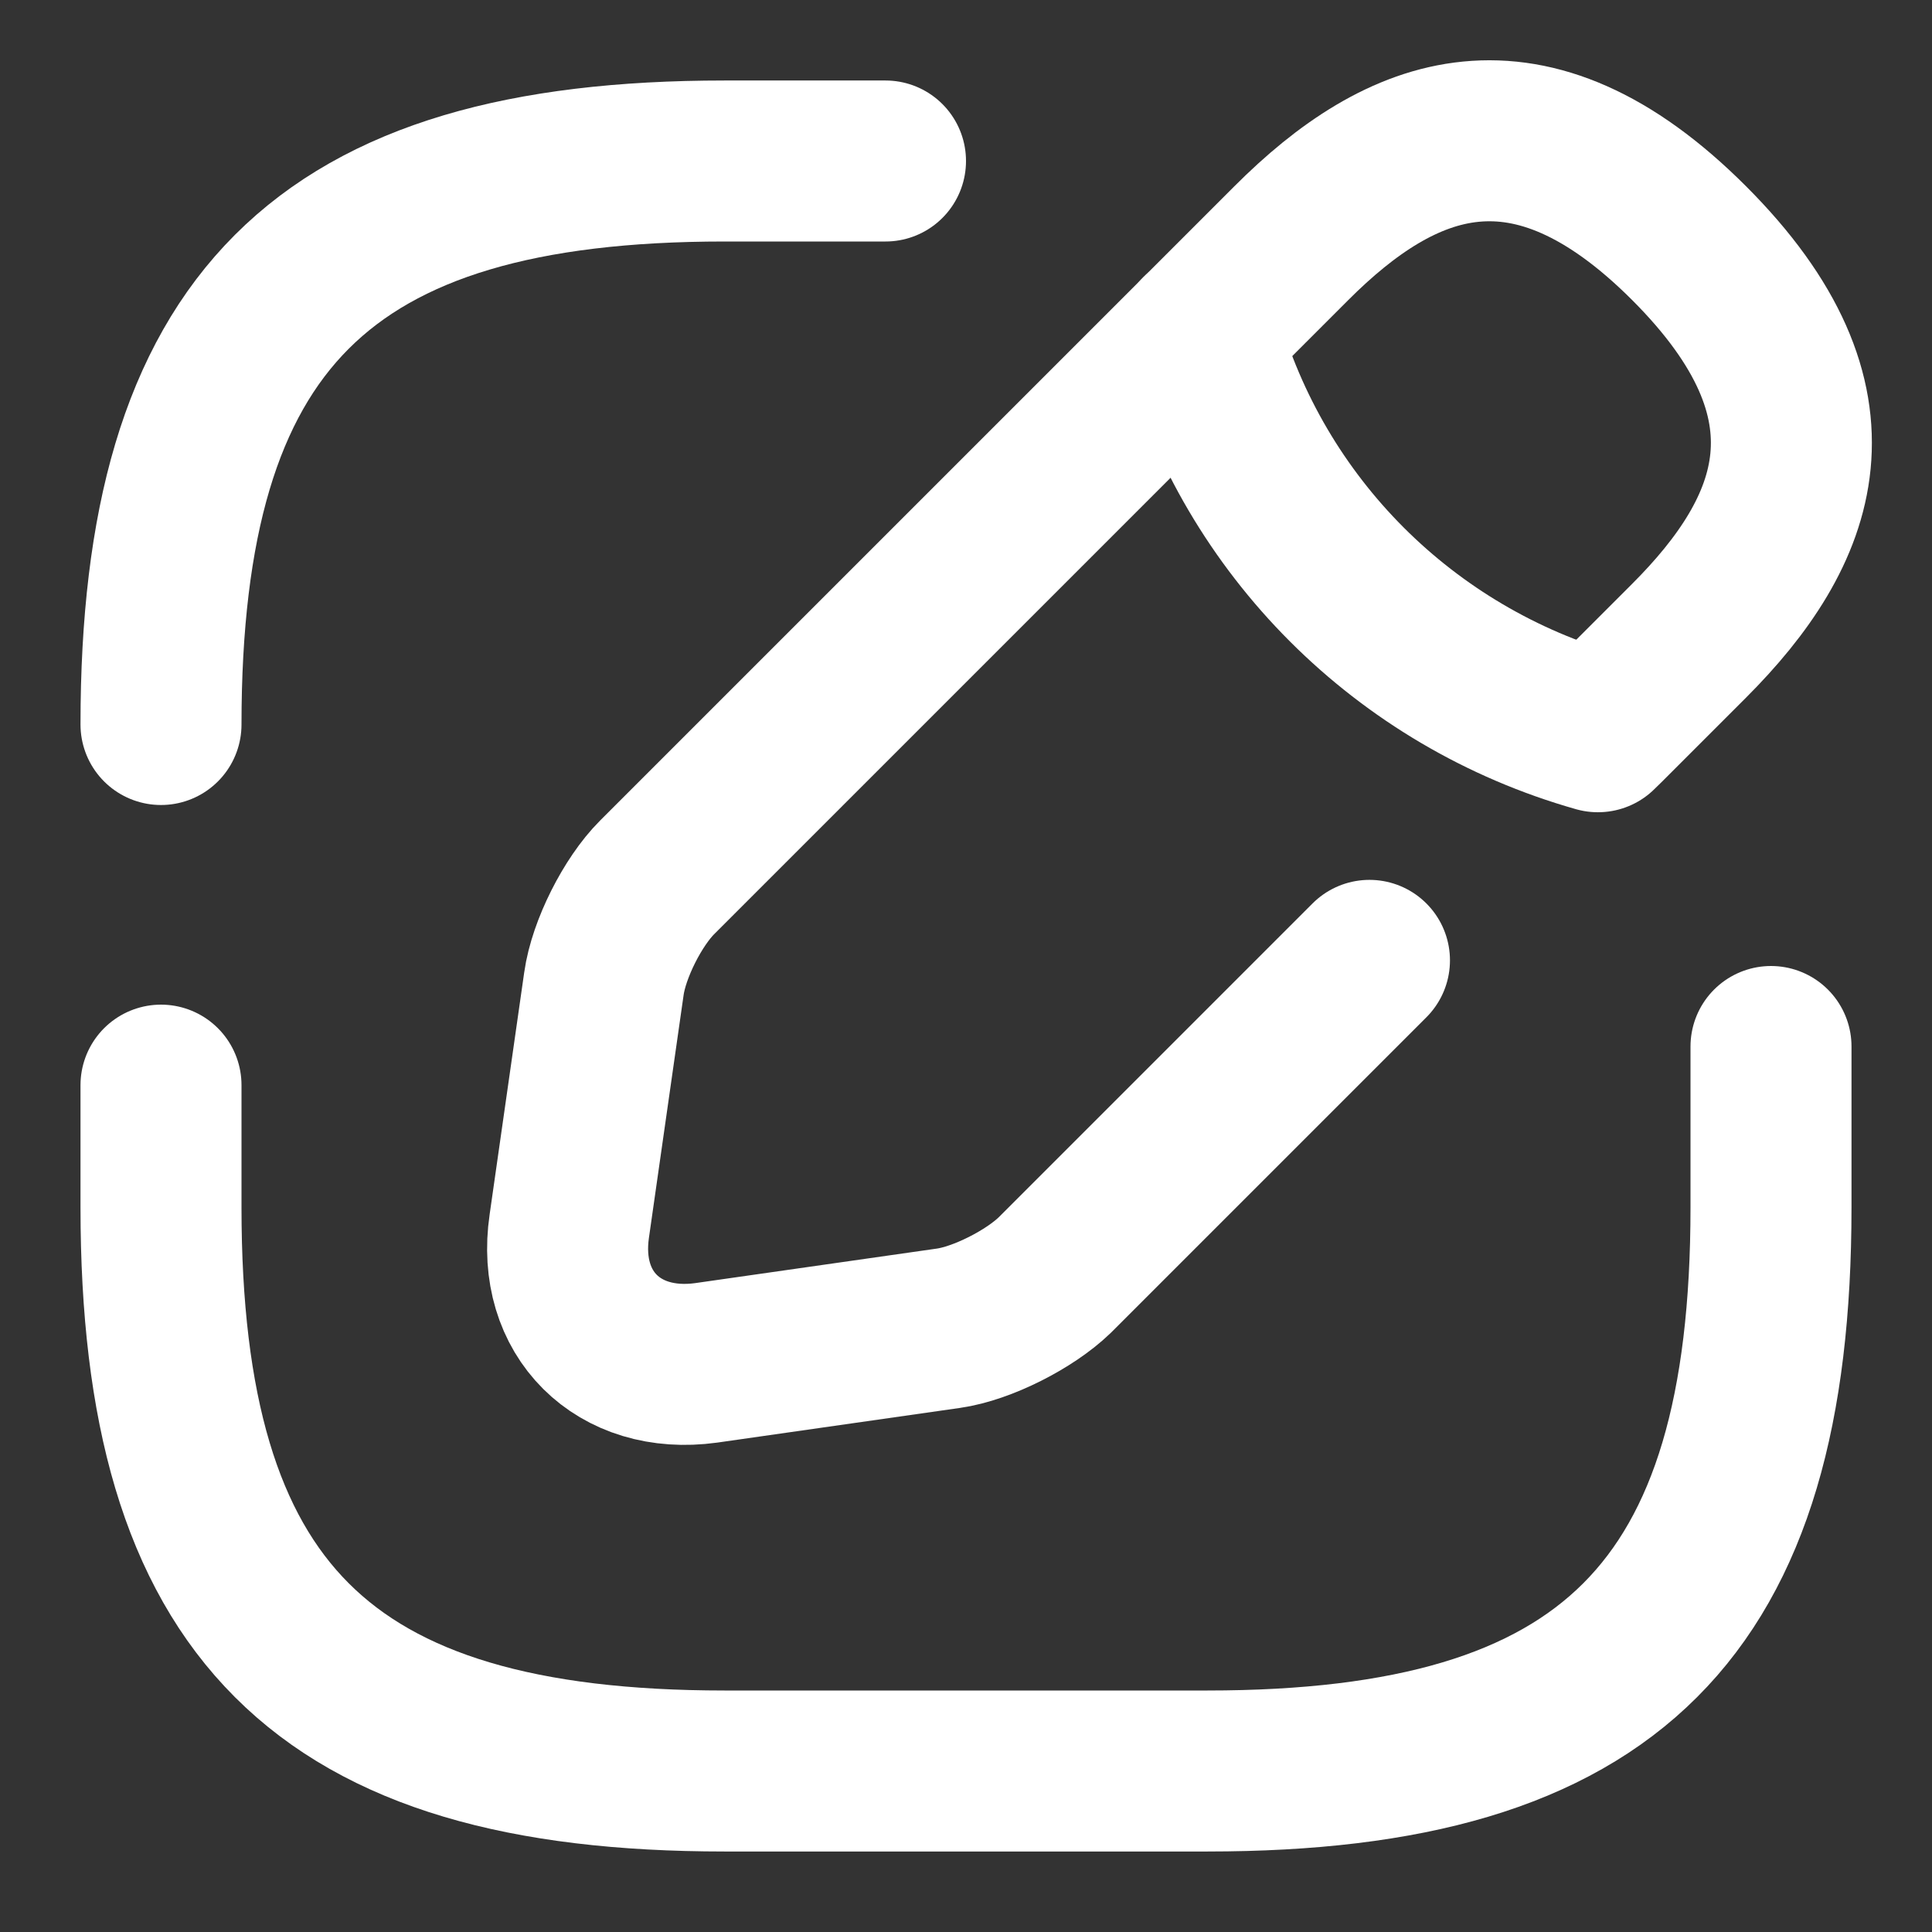
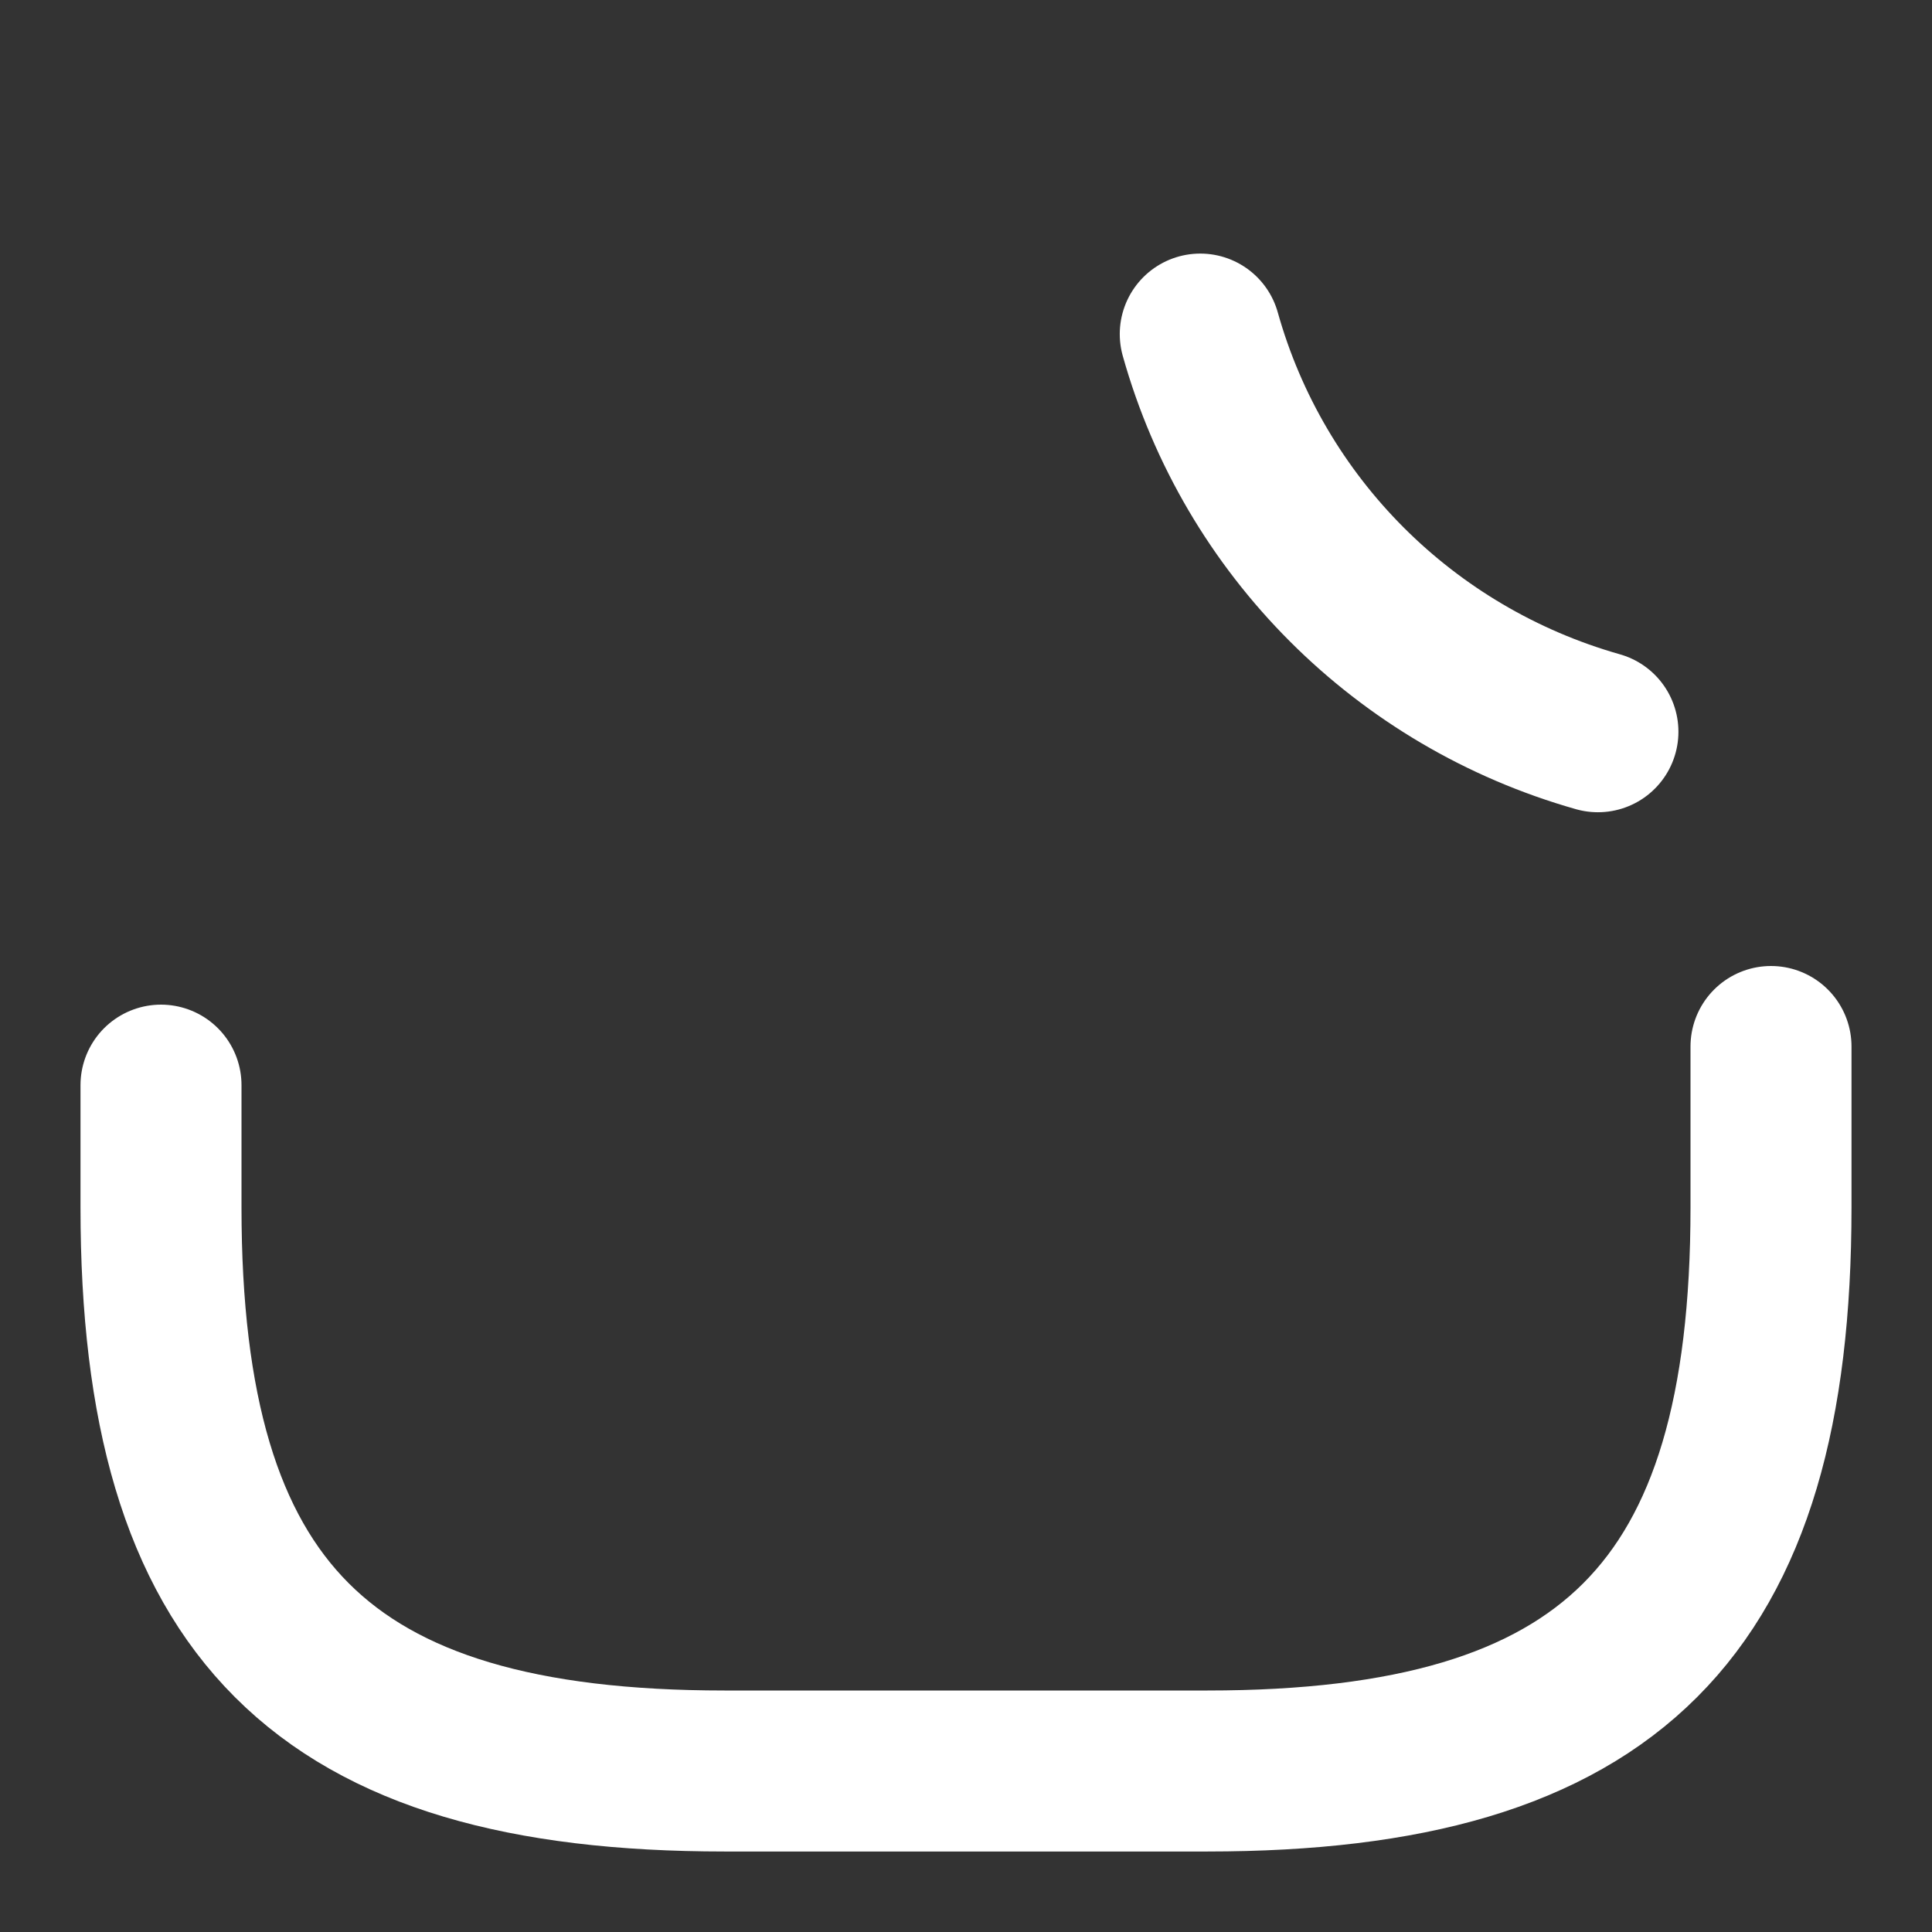
<svg xmlns="http://www.w3.org/2000/svg" width="24" height="24" viewBox="0 0 24 24" fill="none">
  <rect x="0" y="0" width="24" height="24" fill="#333333" stroke="none" />
  <path d="M22 13V15C22 20 20 22 15 22H9C4 22 2 20 2 15V13.48" stroke="white" stroke-width="2" stroke-linecap="round" stroke-linejoin="round" />
-   <path d="M11 2H9C4 2 2 4 2 9" stroke="white" stroke-width="2" stroke-linecap="round" stroke-linejoin="round" />
-   <path d="M19.932 9.01L20.982 7.96C22.342 6.6 22.982 5.02 20.982 3.02C18.982 1.02 17.402 1.66 16.042 3.02L8.162 10.9C7.862 11.2 7.562 11.79 7.502 12.22L7.072 15.23C6.912 16.32 7.682 17.08 8.772 16.93L11.782 16.5C12.202 16.44 12.792 16.14 13.102 15.84L16.282 12.66L17.012 11.93" stroke="white" stroke-width="2" stroke-miterlimit="10" stroke-linecap="round" stroke-linejoin="round" />
  <path d="M14.91 4.15C15.58 6.54 17.45 8.41 19.85 9.09" stroke="white" stroke-width="2" stroke-miterlimit="10" stroke-linecap="round" stroke-linejoin="round" />
</svg>